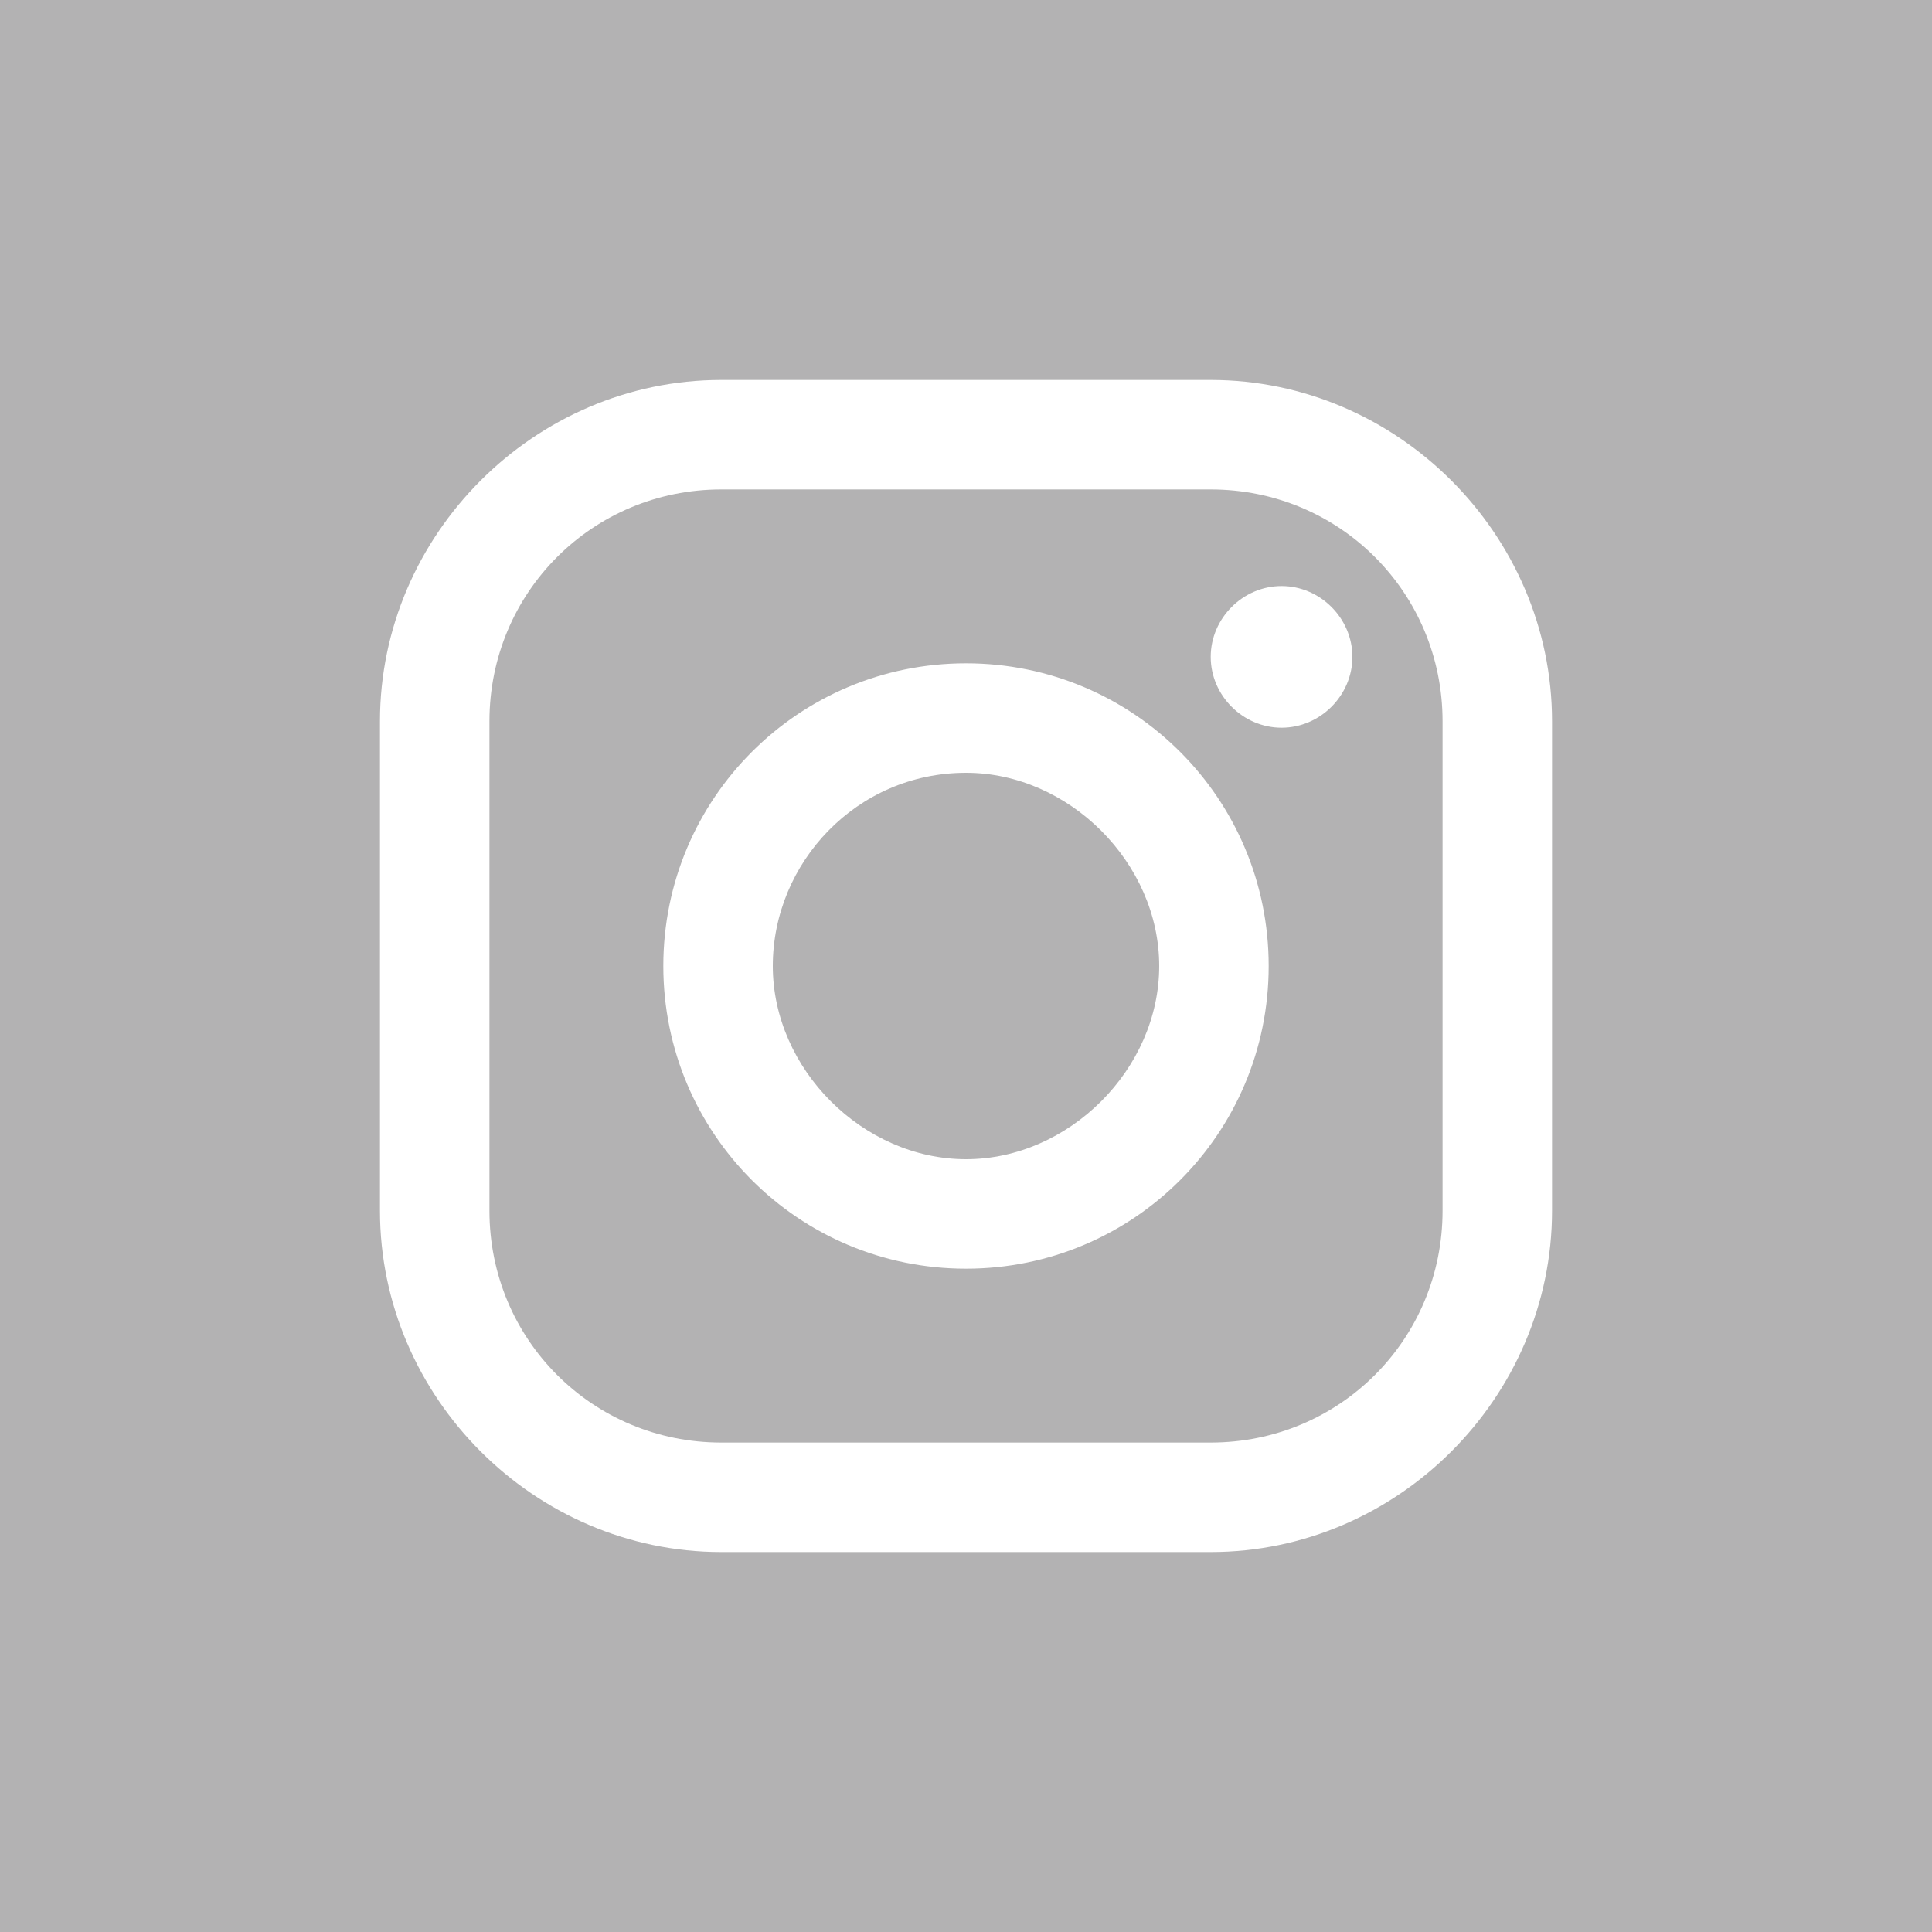
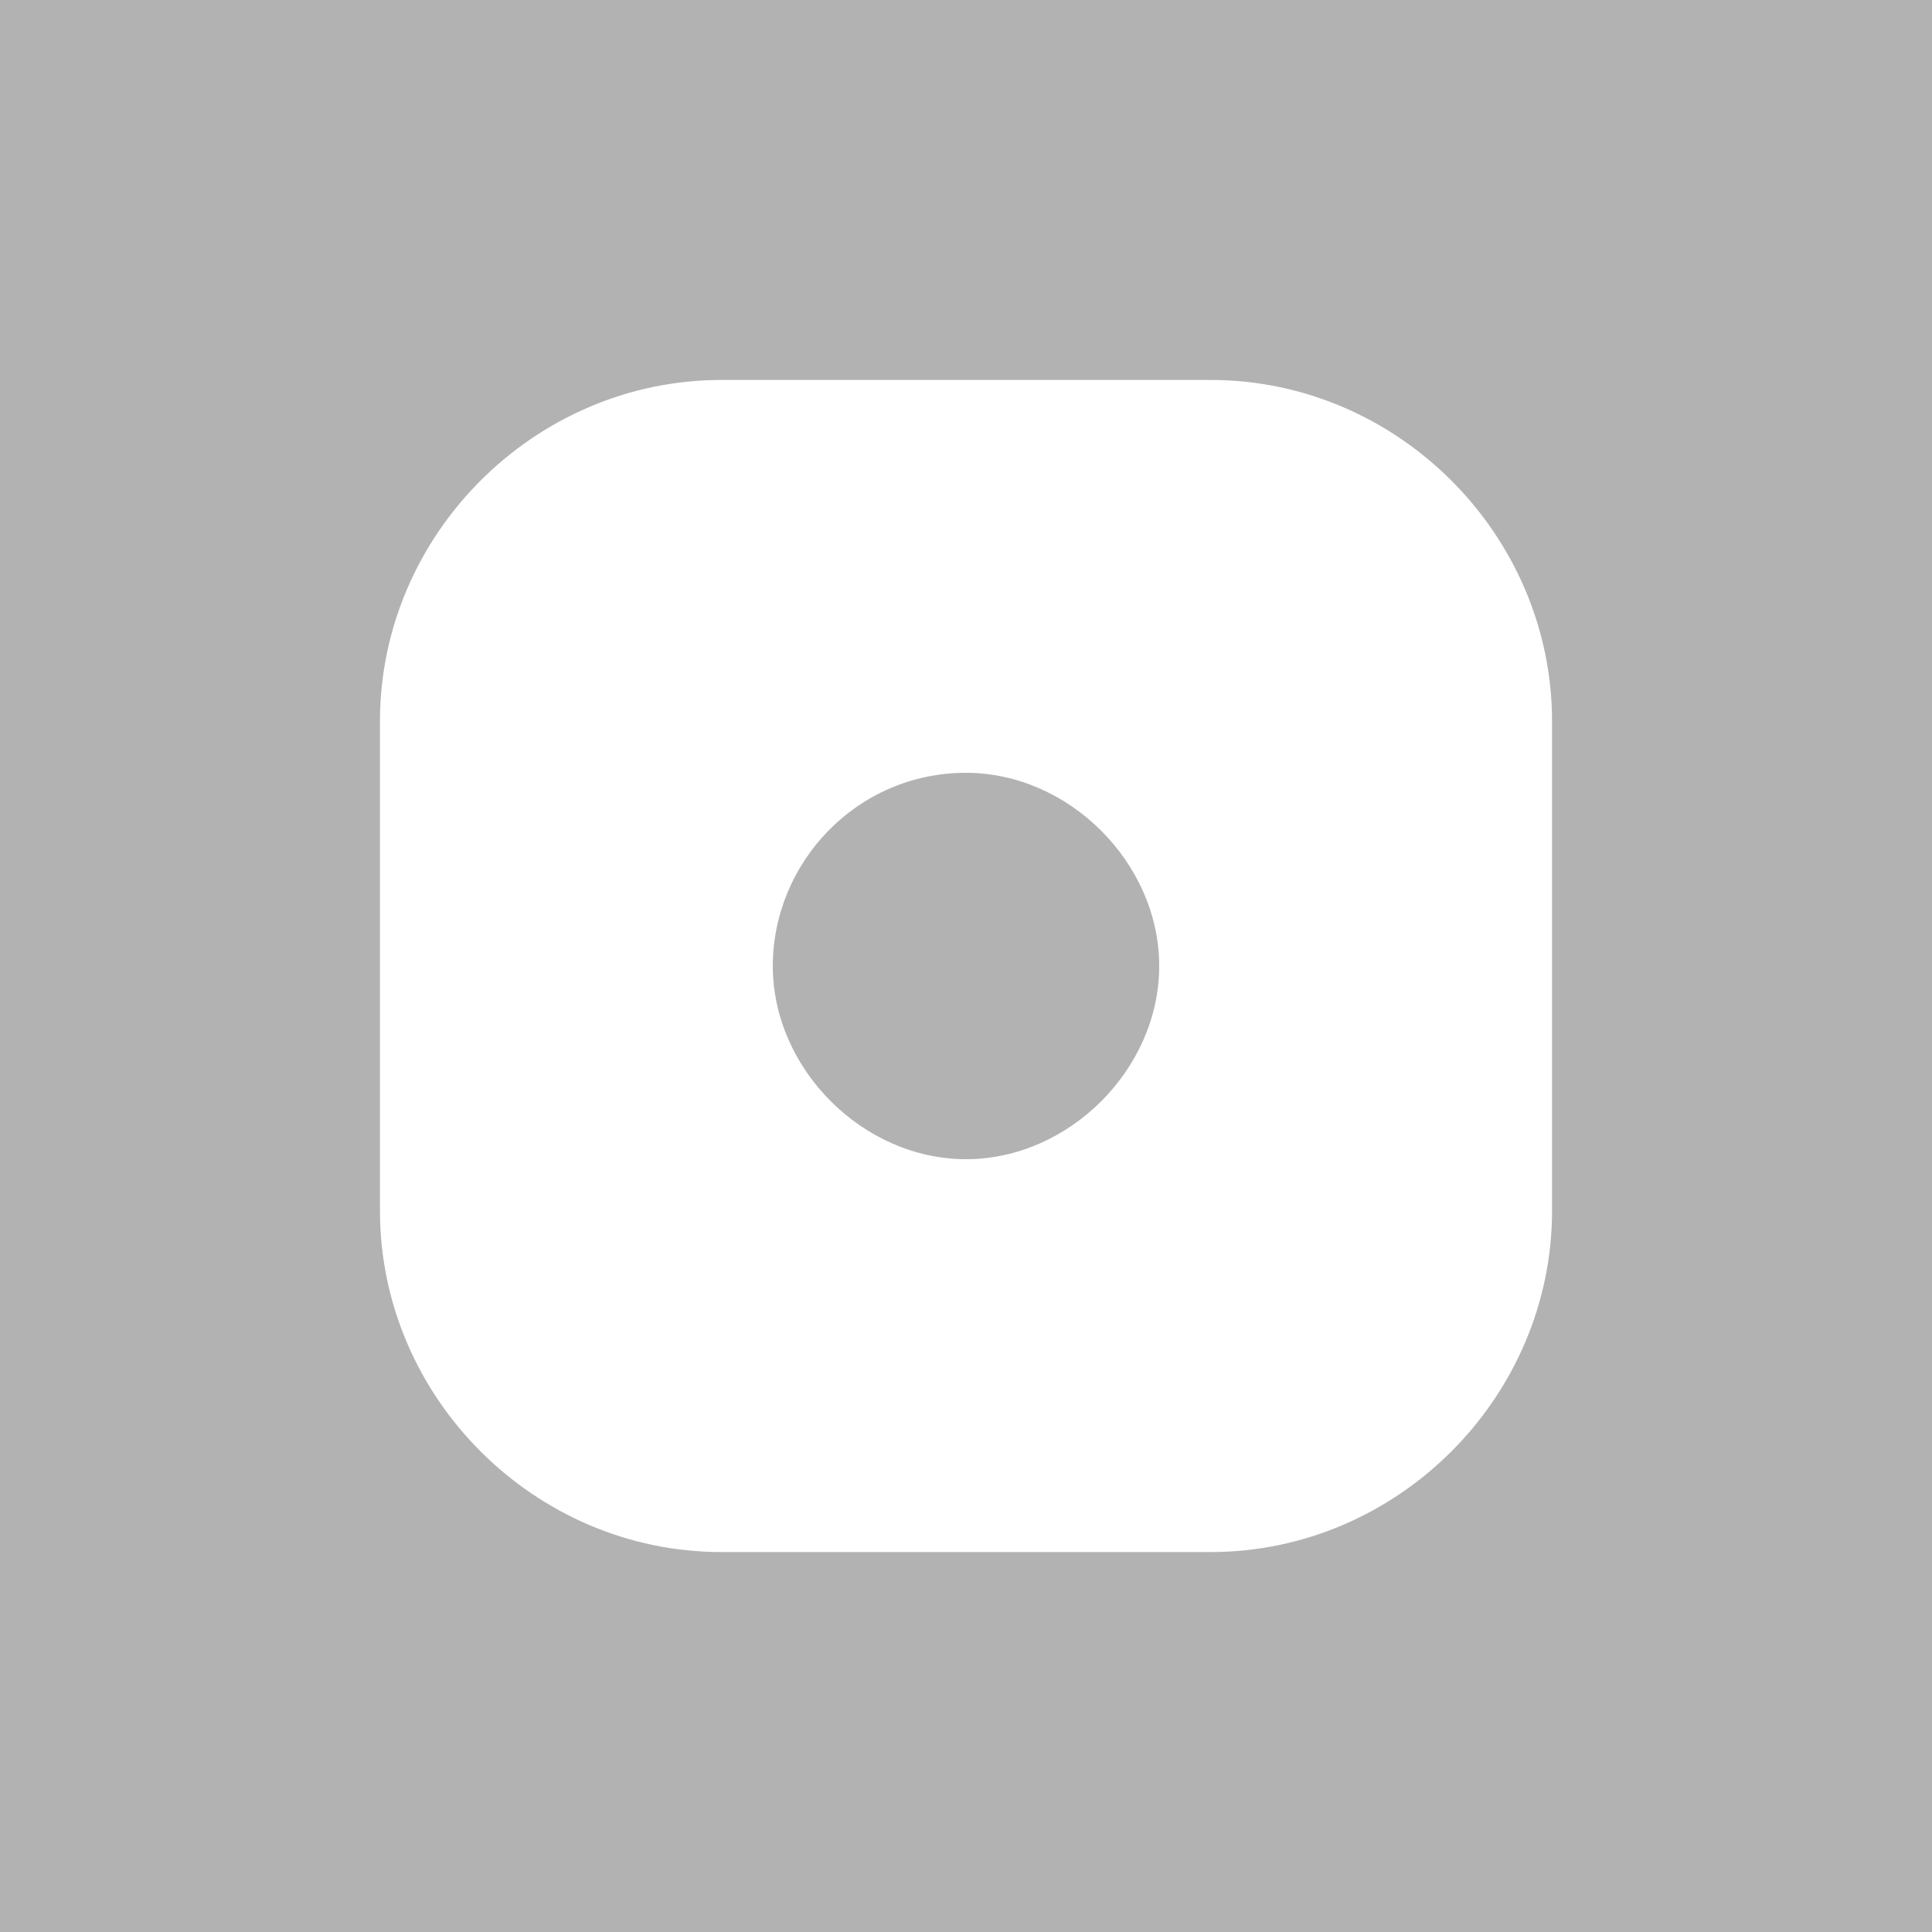
<svg xmlns="http://www.w3.org/2000/svg" id="_レイヤー_1" data-name="レイヤー_1" version="1.1" viewBox="0 0 30 30">
  <defs>
    <style>
      .st0 {
        fill: #b3b2b3;
      }
    </style>
  </defs>
  <path class="st0" d="M15,12c-1.7,0-3,1.4-3,3s1.4,3,3,3,3-1.4,3-3-1.4-3-3-3Z" />
-   <path class="st0" d="M18.8,7.6h-7.6c-2,0-3.6,1.6-3.6,3.6v7.6c0,2,1.6,3.6,3.6,3.6h7.6c2,0,3.6-1.6,3.6-3.6v-7.6c0-2-1.6-3.6-3.6-3.6ZM15,19.7c-2.6,0-4.7-2.1-4.7-4.7s2.1-4.7,4.7-4.7,4.7,2.1,4.7,4.7-2.1,4.7-4.7,4.7ZM19.9,11.3c-.6,0-1.1-.5-1.1-1.1s.5-1.1,1.1-1.1,1.1.5,1.1,1.1-.5,1.1-1.1,1.1Z" />
  <path class="st0" d="M0,0v30h30V0H0ZM24.1,18.8c0,2.9-2.4,5.3-5.3,5.3h-7.6c-2.9,0-5.3-2.4-5.3-5.3v-7.6c0-2.9,2.4-5.3,5.3-5.3h7.6c2.9,0,5.3,2.4,5.3,5.3v7.6Z" />
</svg>